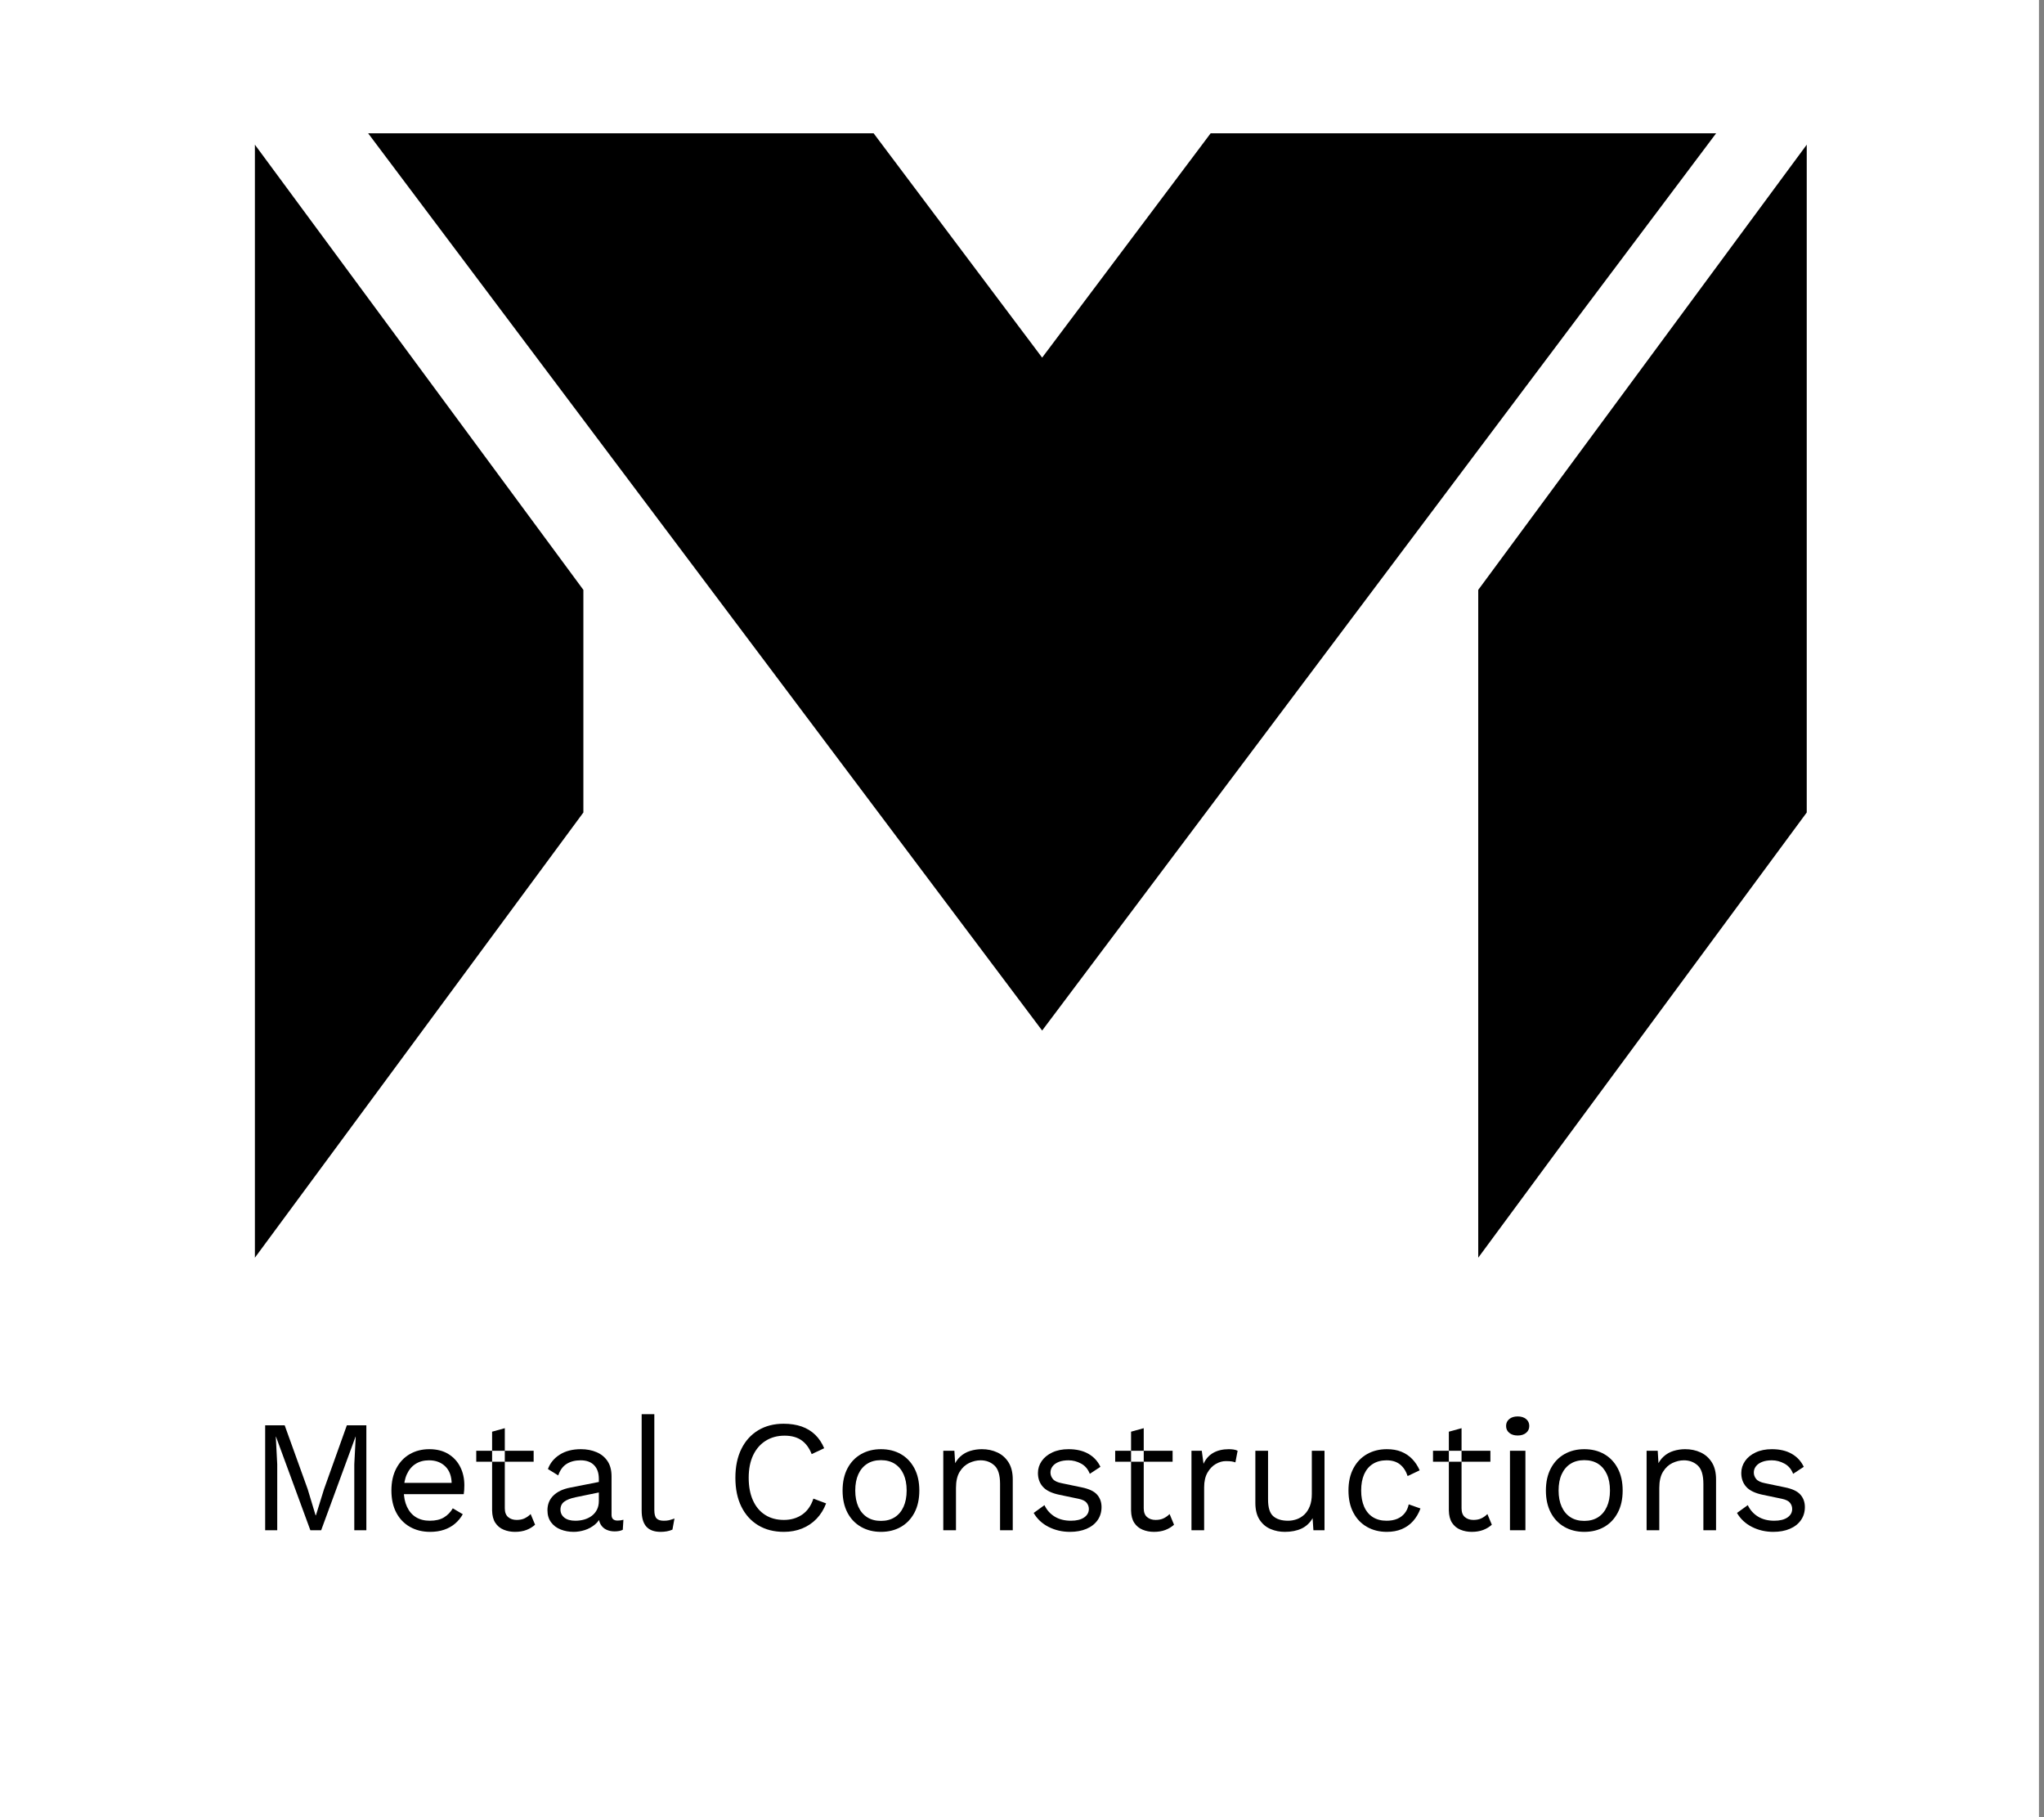
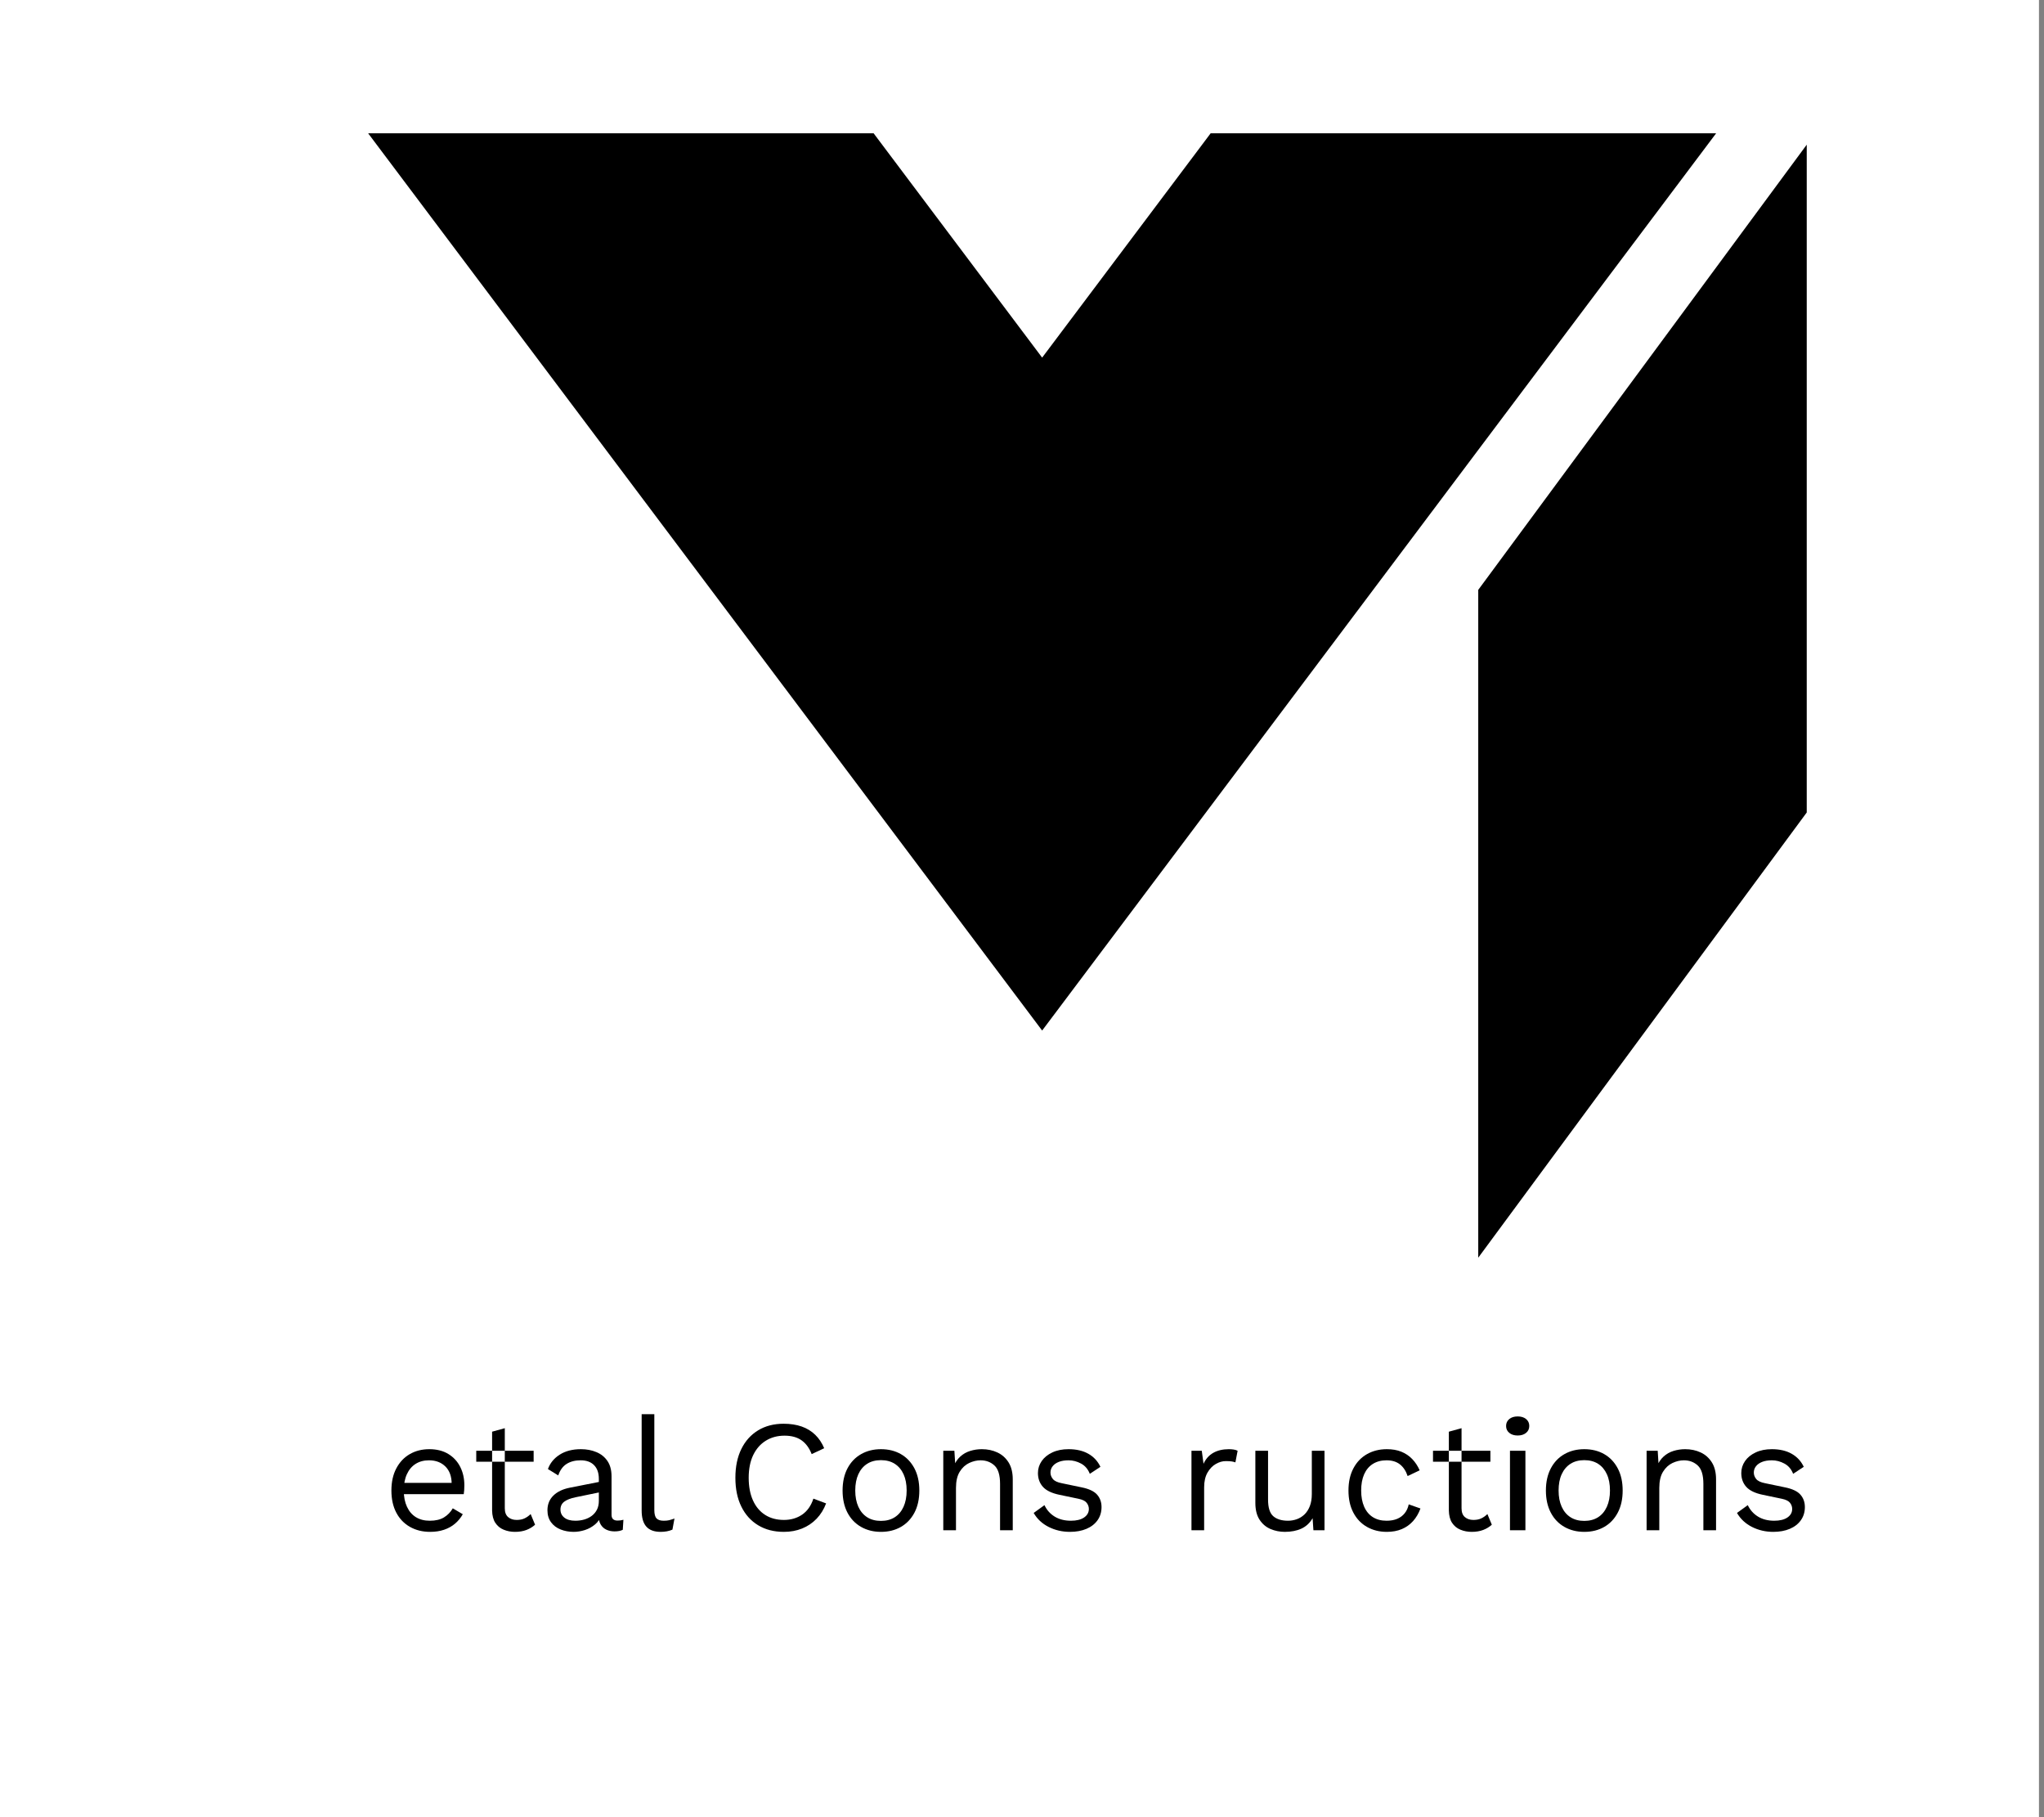
<svg xmlns="http://www.w3.org/2000/svg" width="90" height="80" viewBox="0 0 90 80" fill="none">
  <rect x="0" y="0" width="90" height="80" fill="#808080" stroke="none" />
  <rect width="89.778" height="80" fill="white" />
  <mask id="mask0_0_9807" style="mask-type:luminance" maskUnits="userSpaceOnUse" x="0" y="0" width="90" height="80">
    <rect width="89.778" height="80" fill="white" />
  </mask>
  <g mask="url(#mask0_0_9807)">
-     <path fill-rule="evenodd" clip-rule="evenodd" d="M11.223 6.369V55.369L25.687 35.769V25.969L11.223 6.369Z" fill="black" />
    <path fill-rule="evenodd" clip-rule="evenodd" d="M79.553 6.369L65.089 25.969V55.369L79.553 35.769V6.369Z" fill="black" />
    <path fill-rule="evenodd" clip-rule="evenodd" d="M53.306 5.869L45.887 15.744L38.467 5.869H16.21L45.887 45.369L65.671 19.033L75.563 5.869H53.306Z" fill="black" />
-     <path d="M16.131 62.749V67.369H15.6V64.464L15.663 63.246H15.656L14.141 67.369H13.666L12.151 63.246H12.144L12.207 64.464V67.369H11.676V62.749H12.535L13.547 65.556L13.896 66.711H13.91L14.266 65.563L15.272 62.749H16.131Z" fill="black" />
    <path d="M18.938 67.439C18.608 67.439 18.313 67.367 18.055 67.222C17.797 67.077 17.595 66.869 17.451 66.596C17.306 66.323 17.234 65.997 17.234 65.619C17.234 65.241 17.306 64.916 17.451 64.643C17.595 64.37 17.793 64.161 18.044 64.016C18.296 63.871 18.582 63.799 18.903 63.799C19.229 63.799 19.507 63.869 19.738 64.009C19.968 64.149 20.144 64.339 20.265 64.58C20.386 64.82 20.446 65.089 20.446 65.388C20.446 65.467 20.444 65.54 20.439 65.605C20.435 65.67 20.428 65.729 20.419 65.78H17.598V65.283H20.174L19.888 65.339C19.888 65.003 19.796 64.744 19.612 64.562C19.428 64.38 19.187 64.289 18.889 64.289C18.661 64.289 18.465 64.342 18.299 64.447C18.134 64.552 18.006 64.703 17.915 64.902C17.824 65.1 17.779 65.339 17.779 65.619C17.779 65.894 17.826 66.132 17.919 66.333C18.012 66.534 18.143 66.687 18.313 66.792C18.483 66.897 18.687 66.949 18.924 66.949C19.18 66.949 19.389 66.9 19.549 66.802C19.71 66.704 19.839 66.571 19.937 66.403L20.377 66.662C20.288 66.821 20.175 66.958 20.038 67.075C19.901 67.192 19.74 67.282 19.556 67.345C19.372 67.408 19.166 67.439 18.938 67.439Z" fill="black" />
    <path fill-rule="evenodd" clip-rule="evenodd" d="M22.227 63.869V62.875L21.668 63.029V63.869H20.97V64.352H21.668V66.501C21.673 66.725 21.72 66.906 21.811 67.043C21.902 67.181 22.024 67.281 22.178 67.344C22.331 67.407 22.497 67.439 22.674 67.439C22.864 67.439 23.033 67.411 23.18 67.355C23.326 67.299 23.453 67.222 23.56 67.124L23.365 66.655C23.286 66.734 23.197 66.797 23.099 66.844C23.002 66.891 22.885 66.914 22.75 66.914C22.597 66.914 22.471 66.872 22.373 66.788C22.276 66.704 22.227 66.576 22.227 66.403V64.352H23.497V63.869H22.227ZM22.227 63.869H21.668V64.352H22.227V63.869Z" fill="black" />
    <path d="M26.368 65.108C26.368 64.847 26.298 64.645 26.158 64.503C26.019 64.36 25.821 64.289 25.565 64.289C25.323 64.289 25.118 64.342 24.95 64.447C24.783 64.552 24.659 64.721 24.58 64.954L24.126 64.674C24.22 64.413 24.392 64.202 24.643 64.041C24.895 63.88 25.206 63.799 25.579 63.799C25.83 63.799 26.058 63.842 26.263 63.929C26.468 64.015 26.63 64.146 26.748 64.321C26.867 64.496 26.927 64.721 26.927 64.996V66.69C26.927 66.858 27.015 66.942 27.192 66.942C27.28 66.942 27.366 66.93 27.45 66.907L27.422 67.348C27.329 67.395 27.208 67.418 27.059 67.418C26.924 67.418 26.803 67.392 26.696 67.341C26.589 67.29 26.505 67.212 26.445 67.107C26.384 67.002 26.354 66.87 26.354 66.711V66.641L26.494 66.662C26.438 66.844 26.342 66.992 26.207 67.107C26.072 67.221 25.921 67.305 25.753 67.359C25.586 67.412 25.421 67.439 25.258 67.439C25.053 67.439 24.862 67.404 24.685 67.334C24.508 67.264 24.367 67.158 24.263 67.016C24.158 66.873 24.105 66.697 24.105 66.487C24.105 66.226 24.193 66.01 24.367 65.84C24.542 65.669 24.785 65.554 25.097 65.493L26.48 65.22V65.682L25.355 65.913C25.127 65.96 24.957 66.025 24.846 66.109C24.734 66.193 24.678 66.31 24.678 66.459C24.678 66.604 24.735 66.722 24.849 66.813C24.963 66.904 25.125 66.949 25.334 66.949C25.469 66.949 25.599 66.932 25.722 66.897C25.845 66.862 25.956 66.808 26.054 66.736C26.151 66.663 26.228 66.572 26.284 66.463C26.34 66.353 26.368 66.223 26.368 66.074V65.108Z" fill="black" />
    <path d="M28.811 62.259V66.48C28.811 66.657 28.844 66.78 28.909 66.847C28.974 66.915 29.079 66.949 29.224 66.949C29.317 66.949 29.393 66.942 29.454 66.928C29.515 66.914 29.596 66.888 29.698 66.851L29.608 67.341C29.533 67.374 29.452 67.398 29.363 67.415C29.275 67.431 29.184 67.439 29.091 67.439C28.807 67.439 28.596 67.362 28.459 67.208C28.322 67.054 28.253 66.818 28.253 66.501V62.259H28.811Z" fill="black" />
    <path d="M36.374 66.186C36.276 66.447 36.137 66.672 35.955 66.862C35.773 67.05 35.56 67.194 35.316 67.292C35.072 67.39 34.805 67.439 34.517 67.439C34.079 67.439 33.701 67.342 33.382 67.148C33.063 66.955 32.816 66.681 32.642 66.326C32.467 65.971 32.38 65.549 32.38 65.059C32.38 64.569 32.467 64.147 32.642 63.792C32.816 63.437 33.063 63.163 33.382 62.969C33.701 62.776 34.074 62.679 34.503 62.679C34.801 62.679 35.066 62.72 35.299 62.801C35.531 62.883 35.73 63.005 35.896 63.166C36.061 63.327 36.192 63.524 36.29 63.757L35.739 64.016C35.636 63.75 35.488 63.548 35.295 63.41C35.102 63.273 34.852 63.204 34.544 63.204C34.233 63.204 33.958 63.278 33.721 63.425C33.483 63.572 33.298 63.783 33.165 64.058C33.033 64.333 32.966 64.667 32.966 65.059C32.966 65.446 33.029 65.779 33.155 66.056C33.281 66.334 33.46 66.546 33.693 66.694C33.925 66.841 34.2 66.914 34.517 66.914C34.824 66.914 35.092 66.836 35.32 66.68C35.548 66.523 35.713 66.289 35.815 65.976L36.374 66.186Z" fill="black" />
    <path fill-rule="evenodd" clip-rule="evenodd" d="M39.666 64.016C39.412 63.871 39.12 63.799 38.789 63.799C38.464 63.799 38.173 63.871 37.917 64.016C37.661 64.161 37.46 64.37 37.316 64.643C37.172 64.916 37.1 65.241 37.1 65.619C37.1 65.997 37.172 66.323 37.316 66.596C37.46 66.869 37.661 67.077 37.917 67.222C38.173 67.367 38.464 67.439 38.789 67.439C39.12 67.439 39.412 67.367 39.666 67.222C39.919 67.077 40.118 66.869 40.263 66.596C40.407 66.323 40.479 65.997 40.479 65.619C40.479 65.241 40.407 64.916 40.263 64.643C40.118 64.37 39.919 64.161 39.666 64.016ZM38.182 64.443C38.349 64.336 38.552 64.282 38.789 64.282C39.027 64.282 39.229 64.336 39.397 64.443C39.565 64.55 39.694 64.703 39.785 64.902C39.875 65.1 39.921 65.339 39.921 65.619C39.921 65.894 39.875 66.132 39.785 66.333C39.694 66.534 39.565 66.688 39.397 66.795C39.229 66.902 39.027 66.956 38.789 66.956C38.552 66.956 38.349 66.902 38.182 66.795C38.014 66.688 37.885 66.534 37.794 66.333C37.704 66.132 37.658 65.894 37.658 65.619C37.658 65.339 37.704 65.1 37.794 64.902C37.885 64.703 38.014 64.55 38.182 64.443Z" fill="black" />
    <path d="M41.534 67.369V63.869H42.023L42.072 64.653L41.981 64.576C42.056 64.389 42.156 64.239 42.281 64.125C42.407 64.01 42.553 63.927 42.718 63.876C42.883 63.825 43.054 63.799 43.231 63.799C43.482 63.799 43.711 63.847 43.915 63.943C44.12 64.038 44.284 64.184 44.408 64.38C44.531 64.576 44.593 64.826 44.593 65.129V67.369H44.034V65.325C44.034 64.938 43.951 64.668 43.786 64.517C43.621 64.365 43.417 64.289 43.175 64.289C43.008 64.289 42.84 64.329 42.672 64.408C42.505 64.487 42.366 64.616 42.257 64.793C42.148 64.97 42.093 65.208 42.093 65.507V67.369H41.534Z" fill="black" />
    <path d="M47.113 67.439C46.773 67.439 46.46 67.367 46.173 67.222C45.887 67.077 45.667 66.872 45.514 66.606L45.989 66.263C46.091 66.478 46.241 66.646 46.439 66.767C46.637 66.888 46.875 66.949 47.155 66.949C47.401 66.949 47.594 66.901 47.734 66.806C47.874 66.71 47.944 66.585 47.944 66.431C47.944 66.333 47.912 66.243 47.849 66.162C47.786 66.08 47.667 66.02 47.49 65.983L46.652 65.808C46.312 65.738 46.069 65.621 45.922 65.458C45.776 65.295 45.702 65.092 45.702 64.849C45.702 64.658 45.757 64.483 45.866 64.324C45.976 64.165 46.132 64.038 46.334 63.943C46.537 63.847 46.775 63.799 47.05 63.799C47.394 63.799 47.685 63.867 47.923 64.002C48.16 64.137 48.337 64.329 48.453 64.576L47.986 64.884C47.906 64.679 47.778 64.528 47.602 64.433C47.425 64.337 47.241 64.289 47.05 64.289C46.882 64.289 46.739 64.312 46.62 64.359C46.502 64.406 46.411 64.47 46.348 64.552C46.285 64.633 46.254 64.725 46.254 64.828C46.254 64.931 46.289 65.025 46.359 65.112C46.428 65.198 46.559 65.26 46.75 65.297L47.623 65.479C47.948 65.544 48.176 65.652 48.307 65.801C48.437 65.95 48.502 66.132 48.502 66.347C48.502 66.566 48.444 66.759 48.328 66.925C48.211 67.09 48.048 67.217 47.839 67.306C47.629 67.395 47.387 67.439 47.113 67.439Z" fill="black" />
-     <path fill-rule="evenodd" clip-rule="evenodd" d="M50.36 63.869V62.875L49.802 63.029V63.869H49.103V64.352H49.802V66.501C49.806 66.725 49.854 66.906 49.945 67.043C50.036 67.181 50.158 67.281 50.312 67.344C50.465 67.407 50.63 67.439 50.807 67.439C50.998 67.439 51.167 67.411 51.313 67.355C51.46 67.299 51.587 67.222 51.694 67.124L51.499 66.655C51.419 66.734 51.331 66.797 51.233 66.844C51.136 66.891 51.019 66.914 50.884 66.914C50.73 66.914 50.605 66.872 50.507 66.788C50.409 66.704 50.36 66.576 50.36 66.403V64.352H51.631V63.869H50.36ZM50.36 63.869H49.802V64.352H50.36V63.869Z" fill="black" />
    <path d="M52.462 67.369V63.869H52.916L52.993 64.443C53.09 64.228 53.233 64.067 53.422 63.96C53.611 63.853 53.84 63.799 54.11 63.799C54.17 63.799 54.237 63.804 54.309 63.813C54.381 63.822 54.443 63.841 54.494 63.869L54.396 64.38C54.345 64.361 54.289 64.347 54.228 64.338C54.168 64.329 54.082 64.324 53.97 64.324C53.826 64.324 53.68 64.366 53.534 64.45C53.387 64.534 53.265 64.661 53.167 64.832C53.069 65.002 53.02 65.218 53.02 65.479V67.369H52.462Z" fill="black" />
    <path d="M56.574 67.439C56.351 67.439 56.14 67.397 55.942 67.313C55.744 67.229 55.584 67.093 55.46 66.904C55.337 66.715 55.275 66.469 55.275 66.165V63.869H55.834V66.018C55.834 66.373 55.911 66.617 56.064 66.75C56.218 66.883 56.434 66.949 56.714 66.949C56.844 66.949 56.972 66.927 57.098 66.883C57.224 66.838 57.337 66.768 57.437 66.673C57.537 66.577 57.616 66.454 57.674 66.305C57.732 66.156 57.761 65.978 57.761 65.773V63.869H58.32V67.369H57.831L57.796 66.837C57.675 67.047 57.511 67.2 57.304 67.296C57.097 67.391 56.853 67.439 56.574 67.439Z" fill="black" />
    <path d="M61.065 63.799C61.307 63.799 61.52 63.836 61.704 63.911C61.888 63.986 62.047 64.093 62.182 64.233C62.317 64.373 62.426 64.539 62.51 64.73L61.98 64.982C61.905 64.758 61.792 64.587 61.641 64.468C61.49 64.349 61.293 64.289 61.051 64.289C60.818 64.289 60.618 64.342 60.45 64.447C60.283 64.552 60.155 64.703 60.066 64.902C59.978 65.1 59.934 65.339 59.934 65.619C59.934 65.894 59.978 66.132 60.066 66.333C60.155 66.534 60.283 66.687 60.45 66.792C60.618 66.897 60.818 66.949 61.051 66.949C61.232 66.949 61.389 66.921 61.522 66.865C61.655 66.809 61.764 66.727 61.85 66.62C61.937 66.513 61.996 66.382 62.028 66.228L62.545 66.41C62.466 66.625 62.358 66.809 62.221 66.963C62.083 67.117 61.918 67.235 61.725 67.317C61.532 67.398 61.312 67.439 61.065 67.439C60.739 67.439 60.448 67.367 60.192 67.222C59.936 67.077 59.736 66.869 59.592 66.596C59.447 66.323 59.375 65.997 59.375 65.619C59.375 65.241 59.447 64.916 59.592 64.643C59.736 64.37 59.936 64.161 60.192 64.016C60.448 63.871 60.739 63.799 61.065 63.799Z" fill="black" />
    <path fill-rule="evenodd" clip-rule="evenodd" d="M64.354 63.869V62.875L63.795 63.029V63.869H63.097V64.352H63.795V66.501C63.8 66.725 63.847 66.906 63.938 67.043C64.029 67.181 64.151 67.281 64.305 67.344C64.458 67.407 64.624 67.439 64.8 67.439C64.991 67.439 65.16 67.411 65.307 67.355C65.453 67.299 65.58 67.222 65.687 67.124L65.492 66.655C65.413 66.734 65.324 66.797 65.226 66.844C65.129 66.891 65.012 66.914 64.877 66.914C64.724 66.914 64.598 66.872 64.5 66.788C64.402 66.704 64.354 66.576 64.354 66.403V64.352H65.624V63.869H64.354ZM64.354 63.869H63.795V64.352H64.354V63.869Z" fill="black" />
    <path fill-rule="evenodd" clip-rule="evenodd" d="M66.456 63.081C66.549 63.158 66.672 63.197 66.826 63.197C66.979 63.197 67.102 63.158 67.195 63.081C67.289 63.004 67.336 62.903 67.336 62.777C67.336 62.651 67.289 62.549 67.195 62.472C67.102 62.395 66.979 62.357 66.826 62.357C66.672 62.357 66.549 62.395 66.456 62.472C66.362 62.549 66.315 62.651 66.315 62.777C66.315 62.903 66.362 63.004 66.456 63.081ZM67.166 67.369V63.869H66.486V67.369H67.166Z" fill="black" />
    <path fill-rule="evenodd" clip-rule="evenodd" d="M70.635 64.016C70.381 63.871 70.089 63.799 69.758 63.799C69.432 63.799 69.141 63.871 68.885 64.016C68.629 64.161 68.429 64.37 68.285 64.643C68.141 64.916 68.068 65.241 68.068 65.619C68.068 65.997 68.141 66.323 68.285 66.596C68.429 66.869 68.629 67.077 68.885 67.222C69.141 67.367 69.432 67.439 69.758 67.439C70.089 67.439 70.381 67.367 70.635 67.222C70.888 67.077 71.087 66.869 71.231 66.596C71.376 66.323 71.448 65.997 71.448 65.619C71.448 65.241 71.376 64.916 71.231 64.643C71.087 64.37 70.888 64.161 70.635 64.016ZM69.151 64.443C69.318 64.336 69.521 64.282 69.758 64.282C69.996 64.282 70.198 64.336 70.366 64.443C70.533 64.55 70.662 64.703 70.753 64.902C70.844 65.1 70.889 65.339 70.889 65.619C70.889 65.894 70.844 66.132 70.753 66.333C70.662 66.534 70.533 66.688 70.366 66.795C70.198 66.902 69.996 66.956 69.758 66.956C69.521 66.956 69.318 66.902 69.151 66.795C68.983 66.688 68.854 66.534 68.763 66.333C68.672 66.132 68.627 65.894 68.627 65.619C68.627 65.339 68.672 65.1 68.763 64.902C68.854 64.703 68.983 64.55 69.151 64.443Z" fill="black" />
    <path d="M72.502 67.369V63.869H72.991L73.04 64.653L72.949 64.576C73.023 64.389 73.123 64.239 73.249 64.125C73.375 64.01 73.52 63.927 73.686 63.876C73.851 63.825 74.022 63.799 74.199 63.799C74.45 63.799 74.678 63.847 74.883 63.943C75.088 64.038 75.252 64.184 75.375 64.38C75.499 64.576 75.56 64.826 75.56 65.129V67.369H75.002V65.325C75.002 64.938 74.919 64.668 74.754 64.517C74.589 64.365 74.385 64.289 74.143 64.289C73.975 64.289 73.808 64.329 73.64 64.408C73.473 64.487 73.334 64.616 73.225 64.793C73.115 64.97 73.061 65.208 73.061 65.507V67.369H72.502Z" fill="black" />
    <path d="M78.082 67.439C77.742 67.439 77.429 67.367 77.142 67.222C76.856 67.077 76.636 66.872 76.482 66.606L76.957 66.263C77.06 66.478 77.21 66.646 77.408 66.767C77.606 66.888 77.844 66.949 78.123 66.949C78.37 66.949 78.563 66.901 78.703 66.806C78.843 66.71 78.912 66.585 78.912 66.431C78.912 66.333 78.881 66.243 78.818 66.162C78.755 66.08 78.635 66.02 78.459 65.983L77.621 65.808C77.281 65.738 77.037 65.621 76.891 65.458C76.744 65.295 76.671 65.092 76.671 64.849C76.671 64.658 76.726 64.483 76.835 64.324C76.944 64.165 77.1 64.038 77.303 63.943C77.505 63.847 77.744 63.799 78.019 63.799C78.363 63.799 78.654 63.867 78.891 64.002C79.129 64.137 79.306 64.329 79.422 64.576L78.954 64.884C78.875 64.679 78.747 64.528 78.57 64.433C78.393 64.337 78.21 64.289 78.019 64.289C77.851 64.289 77.708 64.312 77.589 64.359C77.471 64.406 77.38 64.47 77.317 64.552C77.254 64.633 77.223 64.725 77.223 64.828C77.223 64.931 77.257 65.025 77.327 65.112C77.397 65.198 77.528 65.26 77.718 65.297L78.591 65.479C78.917 65.544 79.145 65.652 79.275 65.801C79.406 65.95 79.471 66.132 79.471 66.347C79.471 66.566 79.413 66.759 79.296 66.925C79.18 67.09 79.017 67.217 78.808 67.306C78.598 67.395 78.356 67.439 78.082 67.439Z" fill="black" />
  </g>
</svg>